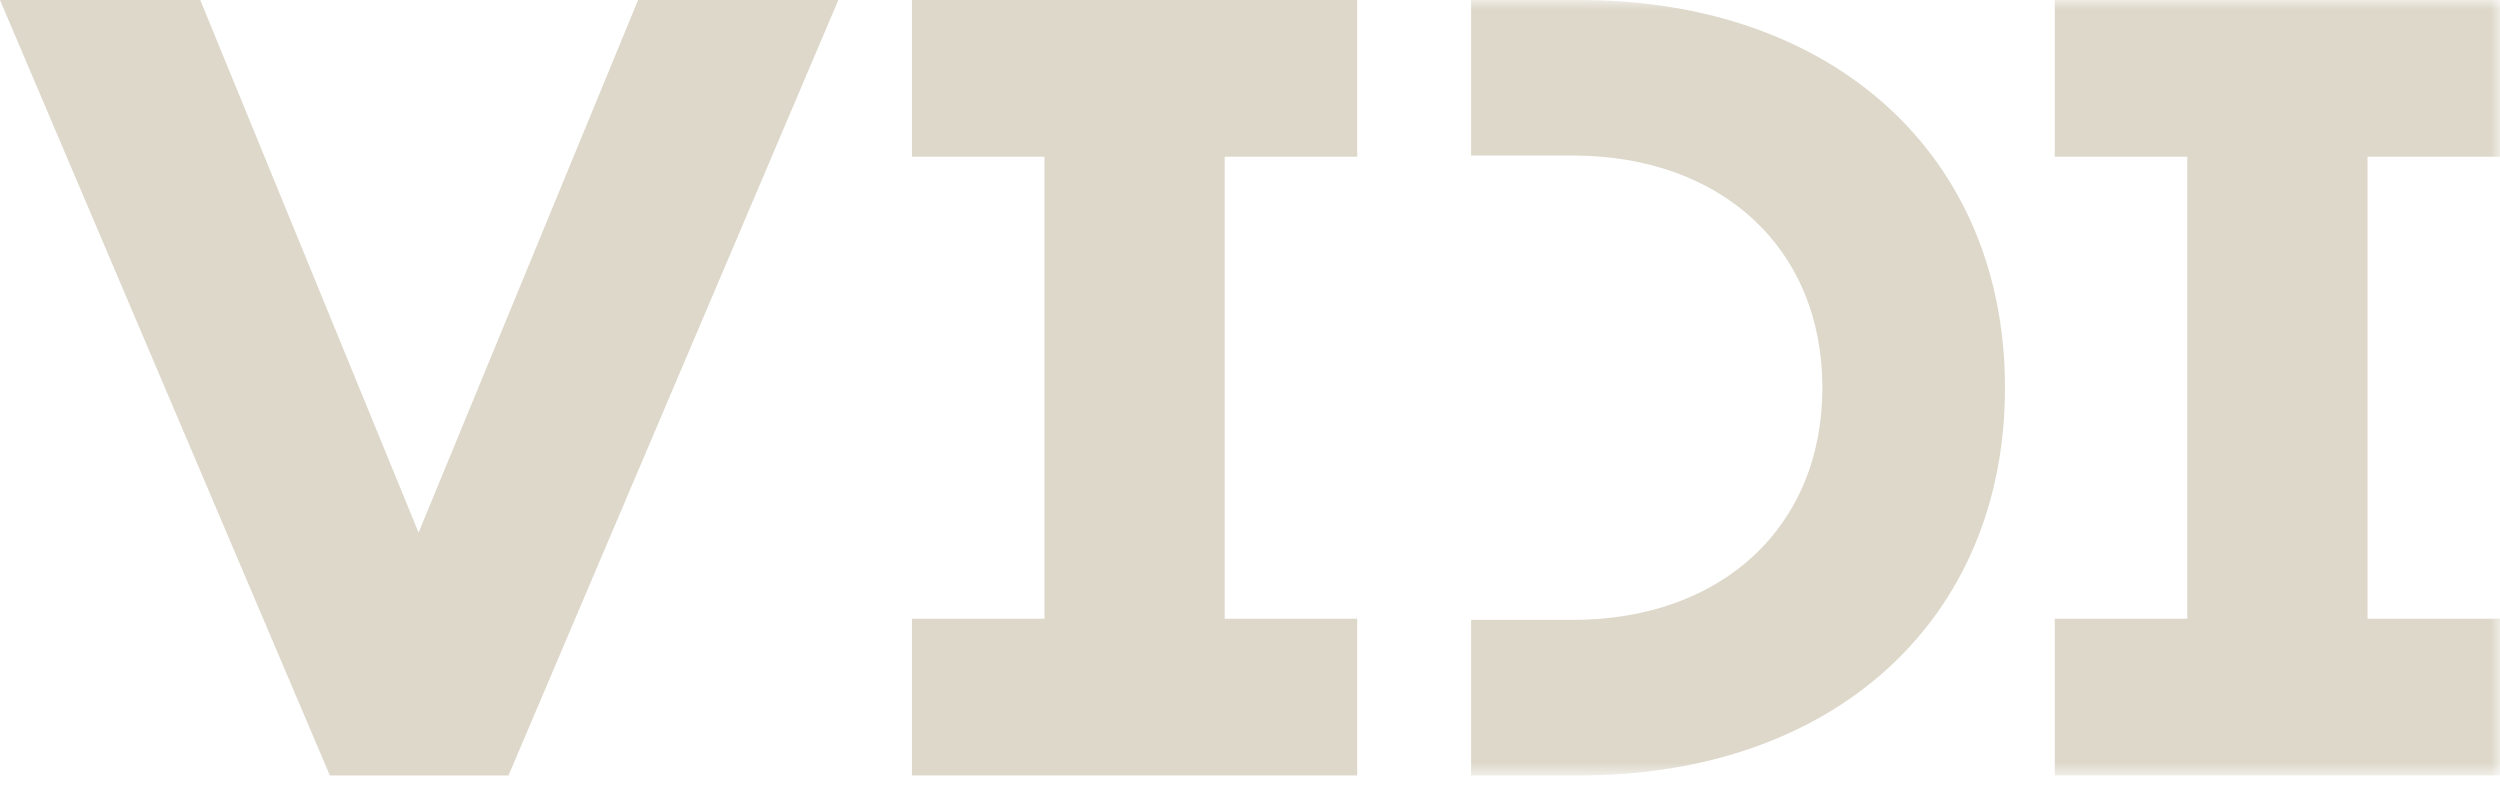
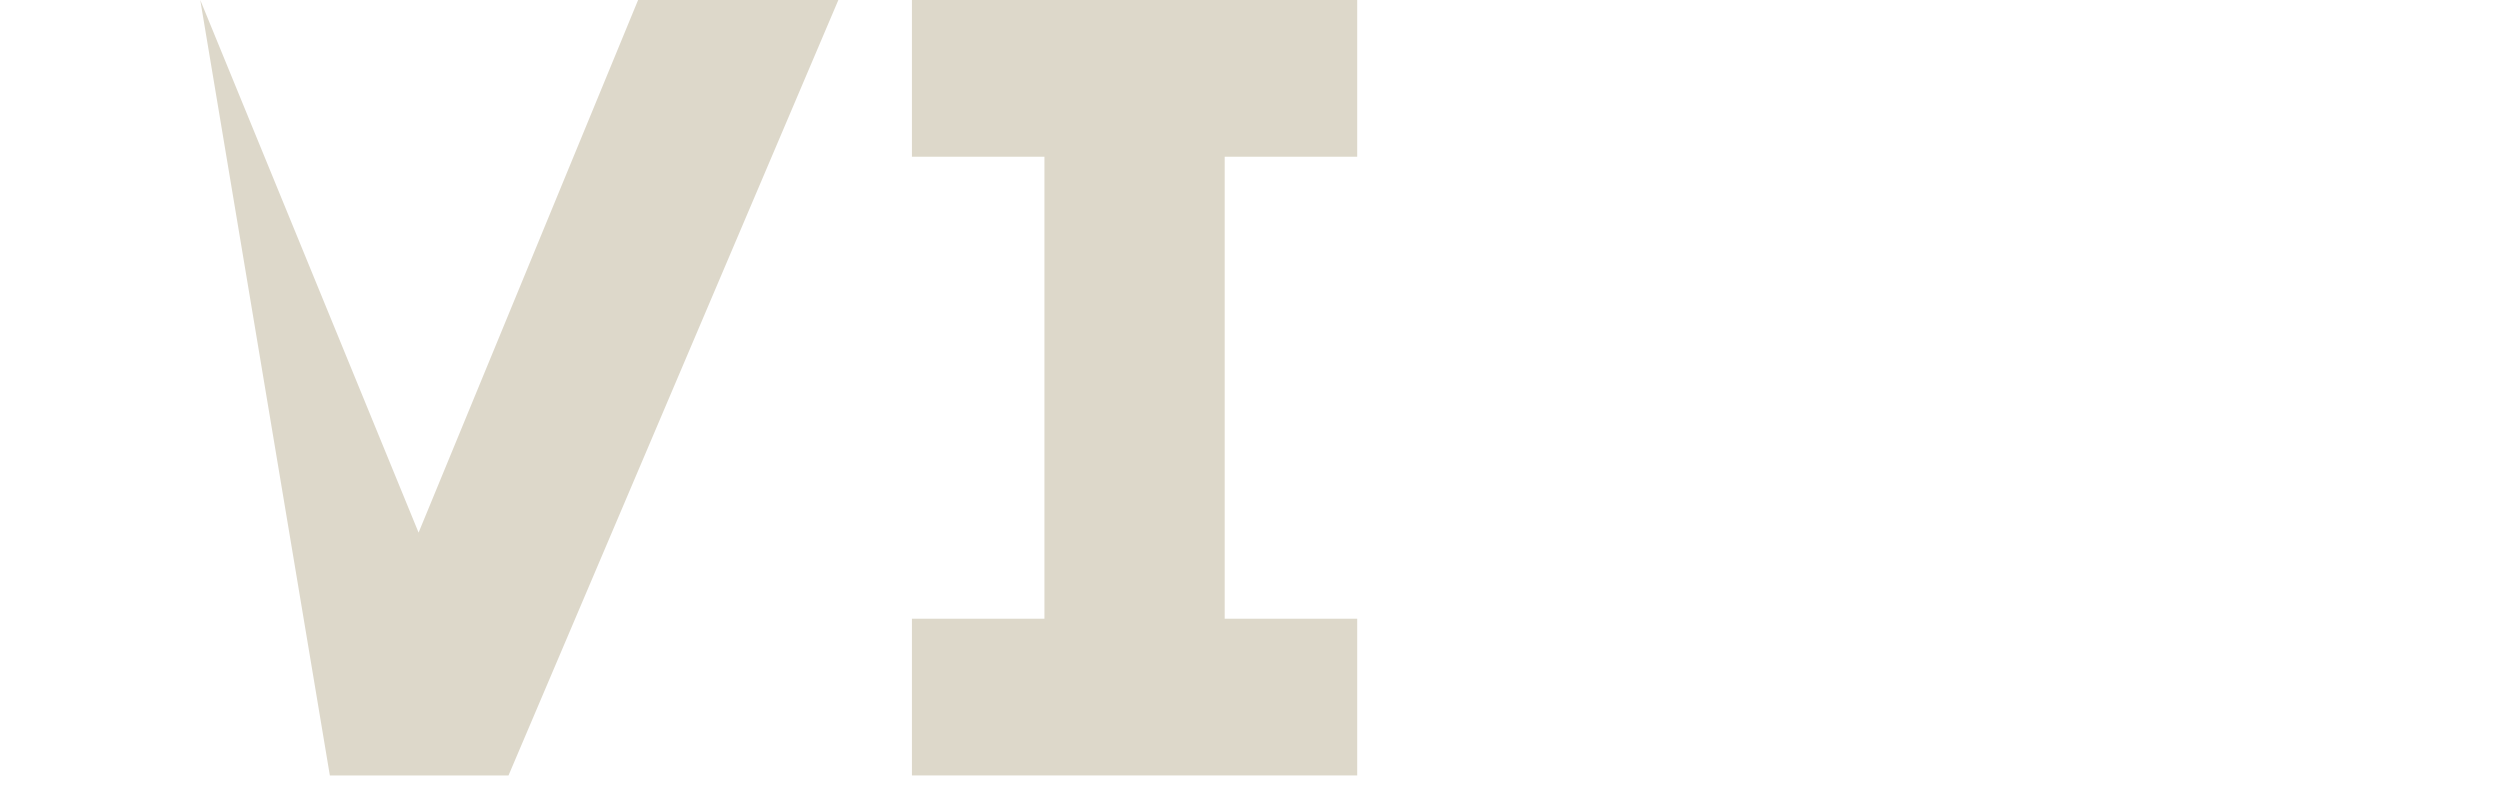
<svg xmlns="http://www.w3.org/2000/svg" width="136" height="43" viewBox="0 0 136 43" fill="none">
-   <path d="M34.713 0L22.771 28.974L10.894 0H0L17.944 42.184H27.663L45.607 0H34.713Z" fill="#DDD8CA" />
+   <path d="M34.713 0L22.771 28.974L10.894 0L17.944 42.184H27.663L45.607 0H34.713Z" fill="#DDD8CA" />
  <path d="M49.609 0V8.526H56.817V33.658H49.609V42.184H73.832V33.658H66.623V8.526H73.832V0H49.609Z" fill="#DDD8CA" />
  <mask id="mask0_148_14" style="mask-type:luminance" maskUnits="userSpaceOnUse" x="0" y="0" width="136" height="43">
-     <path d="M136 0H0V42.184H136V0Z" fill="white" />
-   </mask>
+     </mask>
  <g mask="url(#mask0_148_14)">
    <path d="M85.932 0H80.028V8.461H85.548C93.677 8.461 99.138 13.538 99.138 21.092C99.138 28.646 93.675 33.723 85.548 33.723H80.028V42.184H85.932C99.773 42.184 109.071 33.707 109.071 21.092C109.071 8.477 99.771 0 85.932 0Z" fill="#DDD8CA" />
    <path d="M136 8.526V0H111.78V8.526H118.988V33.658H111.78V42.184H136V33.658H128.794V8.526H136Z" fill="#DDD8CA" />
  </g>
</svg>